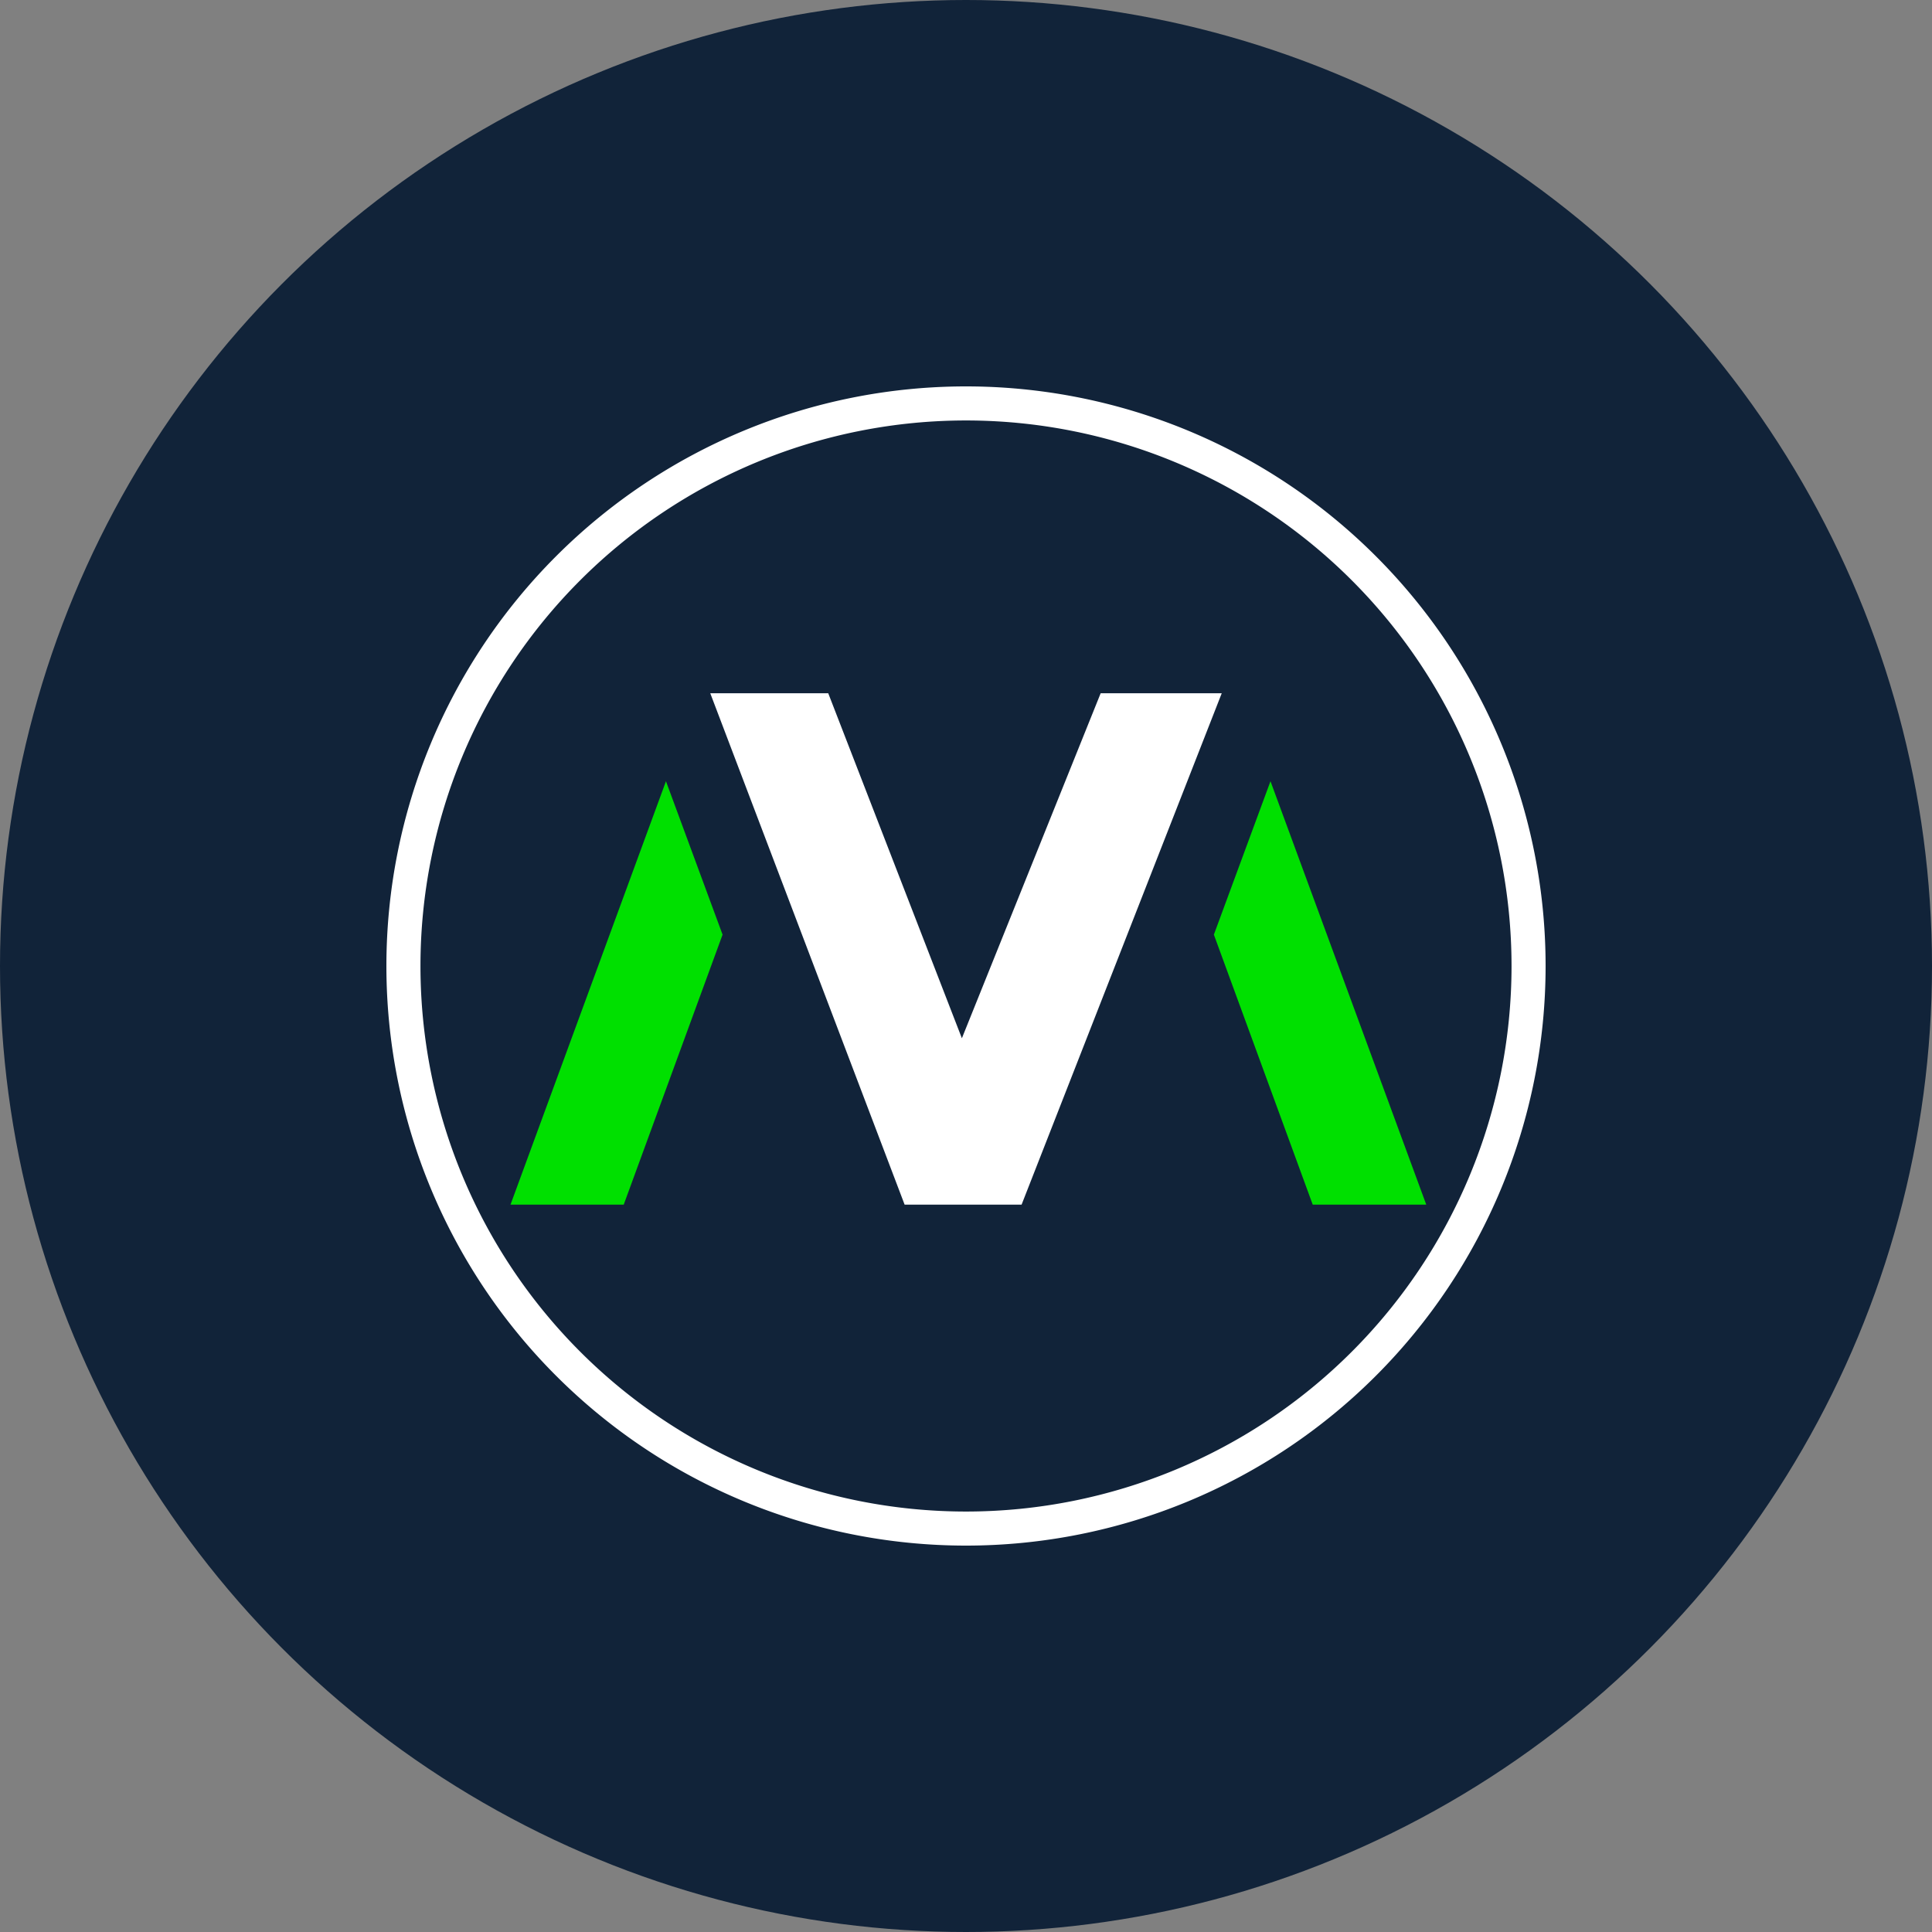
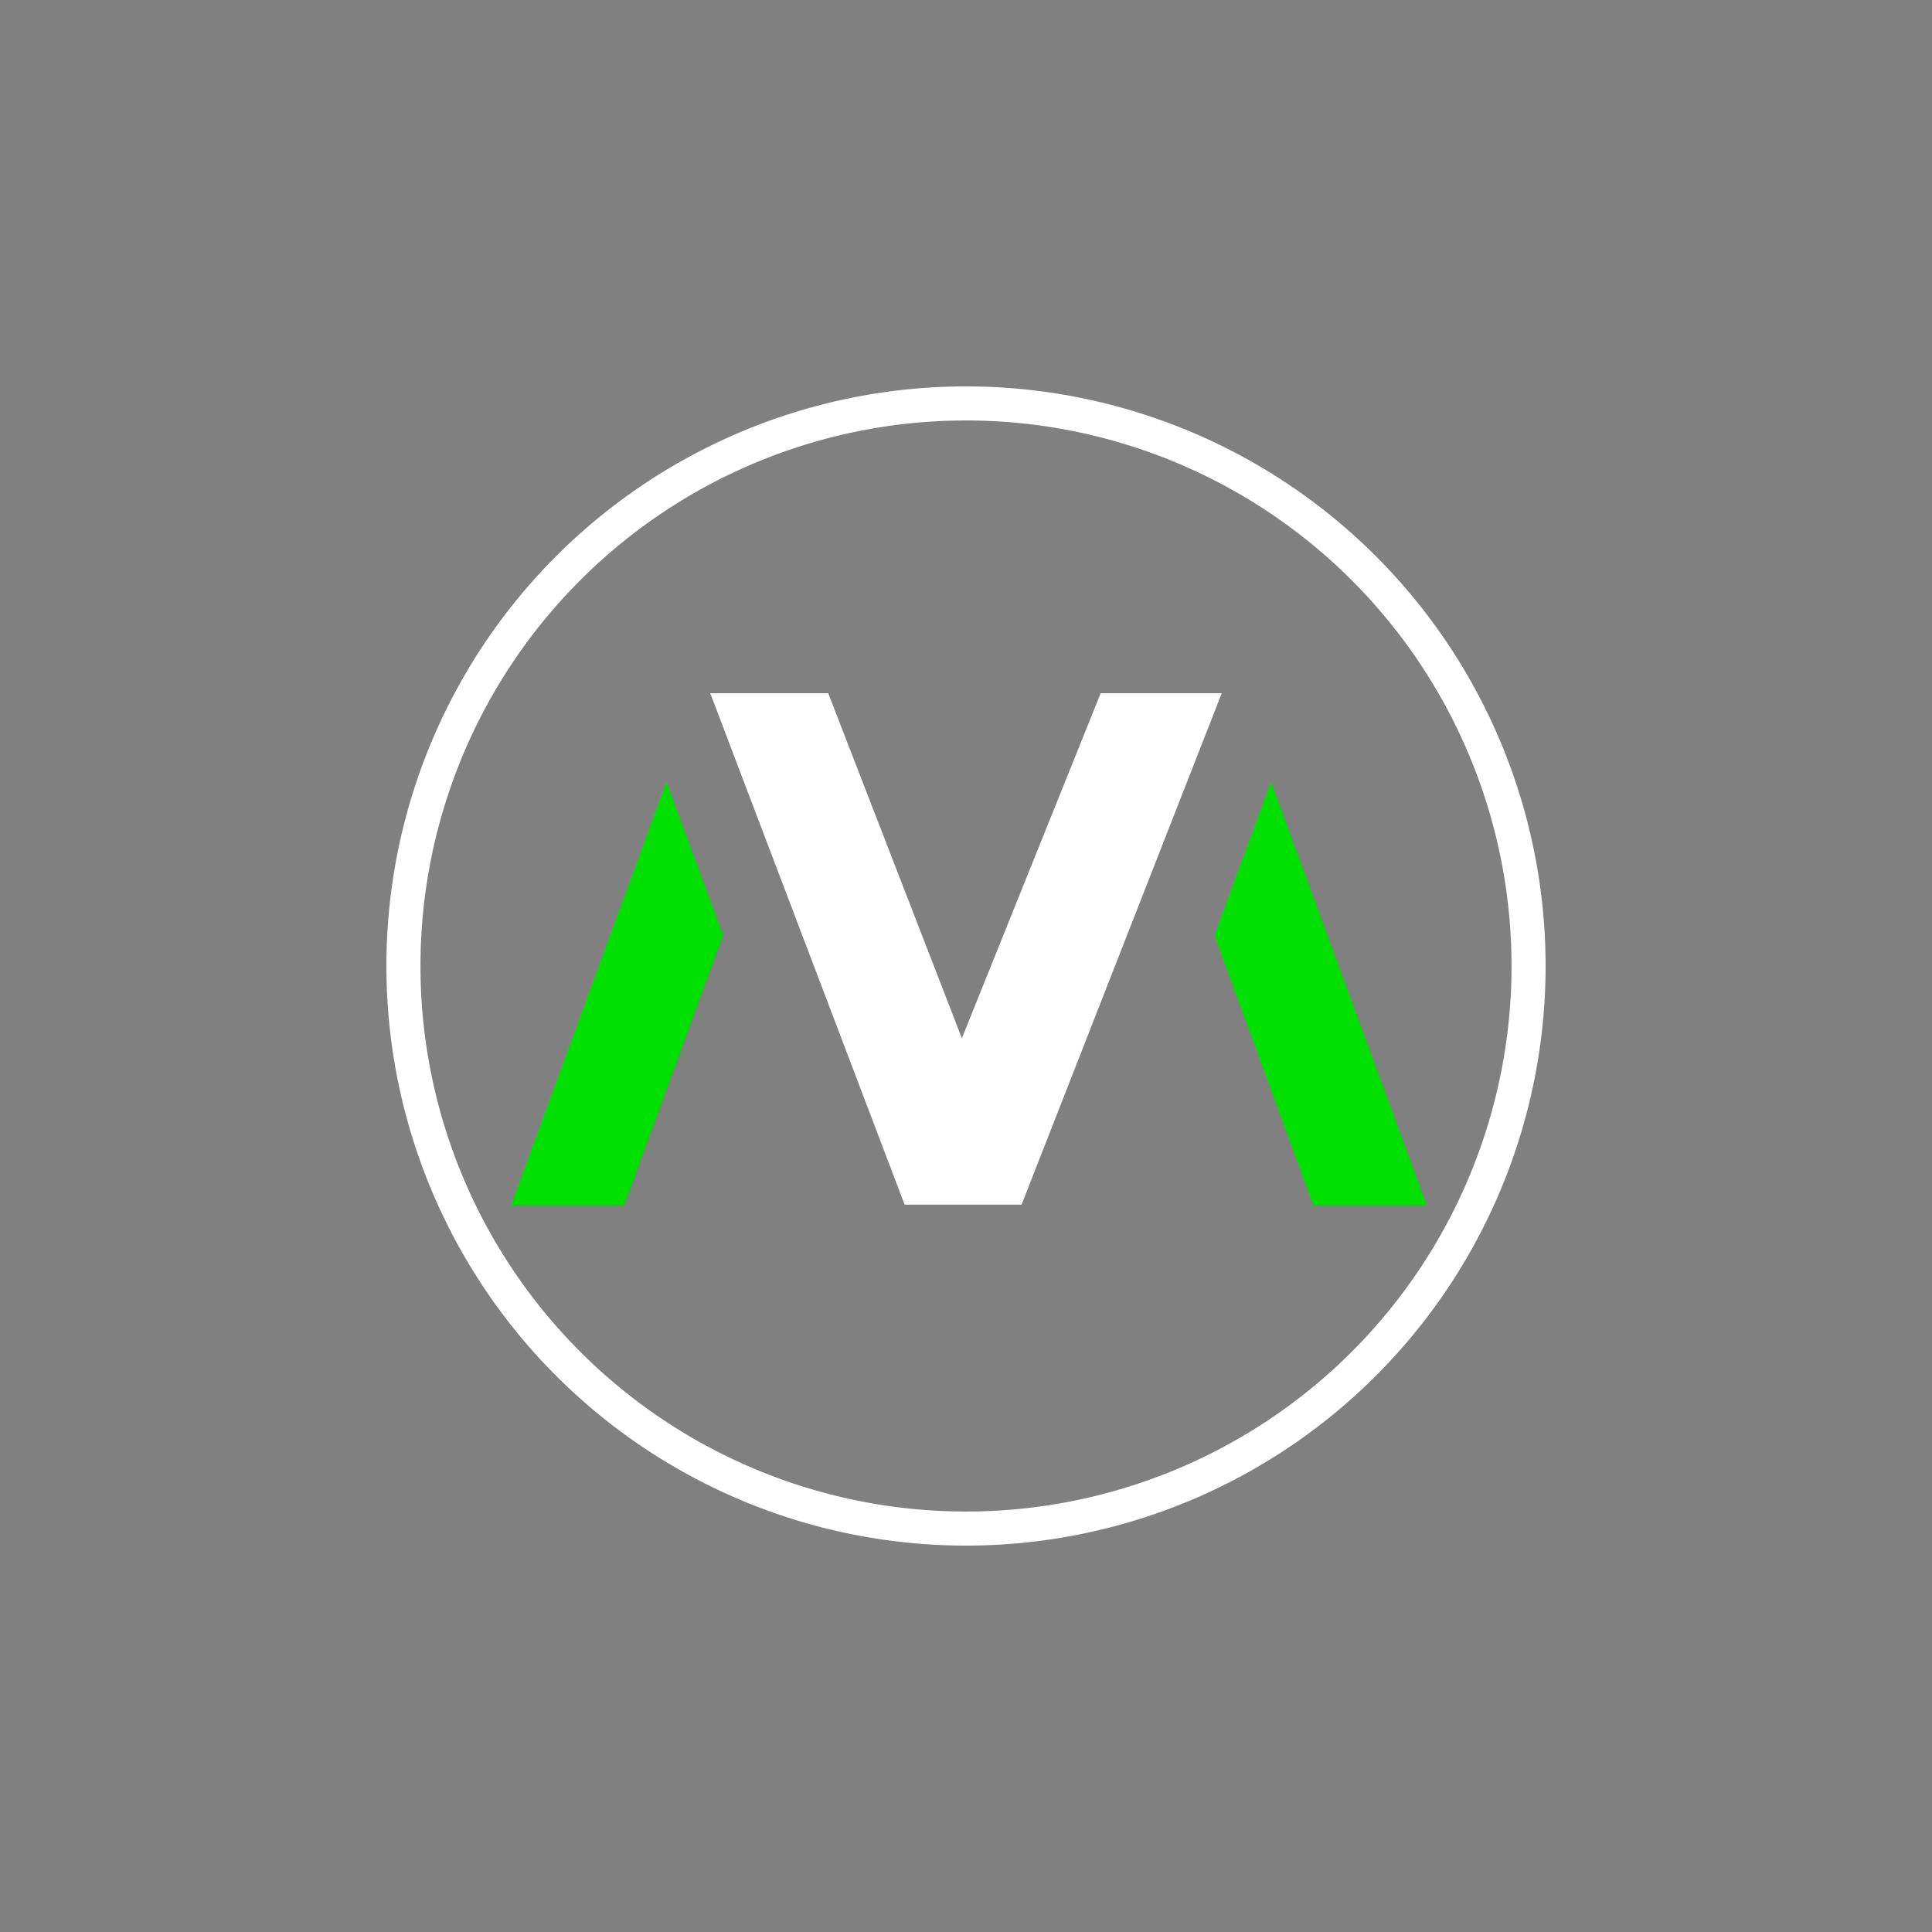
<svg xmlns="http://www.w3.org/2000/svg" id="Layer_1" data-name="Layer 1" viewBox="0 0 300 300" width="300" height="300">
  <rect x="0" y="0" width="300" height="300" fill="#808080" stroke="none" />
  <defs>
    <clipPath id="bz_circular_clip">
      <circle cx="150.0" cy="150.0" r="150.0" />
    </clipPath>
  </defs>
  <g clip-path="url(#bz_circular_clip)">
-     <rect x="-1.5" y="-1.5" width="303" height="303" fill="#112339" />
    <path d="M240,150a90,90,0,1,1-90-90A90,90,0,0,1,240,150Zm-5.29,0A84.71,84.71,0,1,1,150,65.29,84.72,84.72,0,0,1,234.71,150ZM110.29,107.65h18.32l20.75,53.57,21.55-53.57h18.8l-31.08,79.41H140.47Z" fill="#fff" fill-rule="evenodd" />
    <path d="M79.27,187.06H96.85l15.35-41.93-8.79-23.82Zm142.2,0H203.84l-15.35-41.93,8.79-23.82Z" fill="#00e000" />
  </g>
</svg>